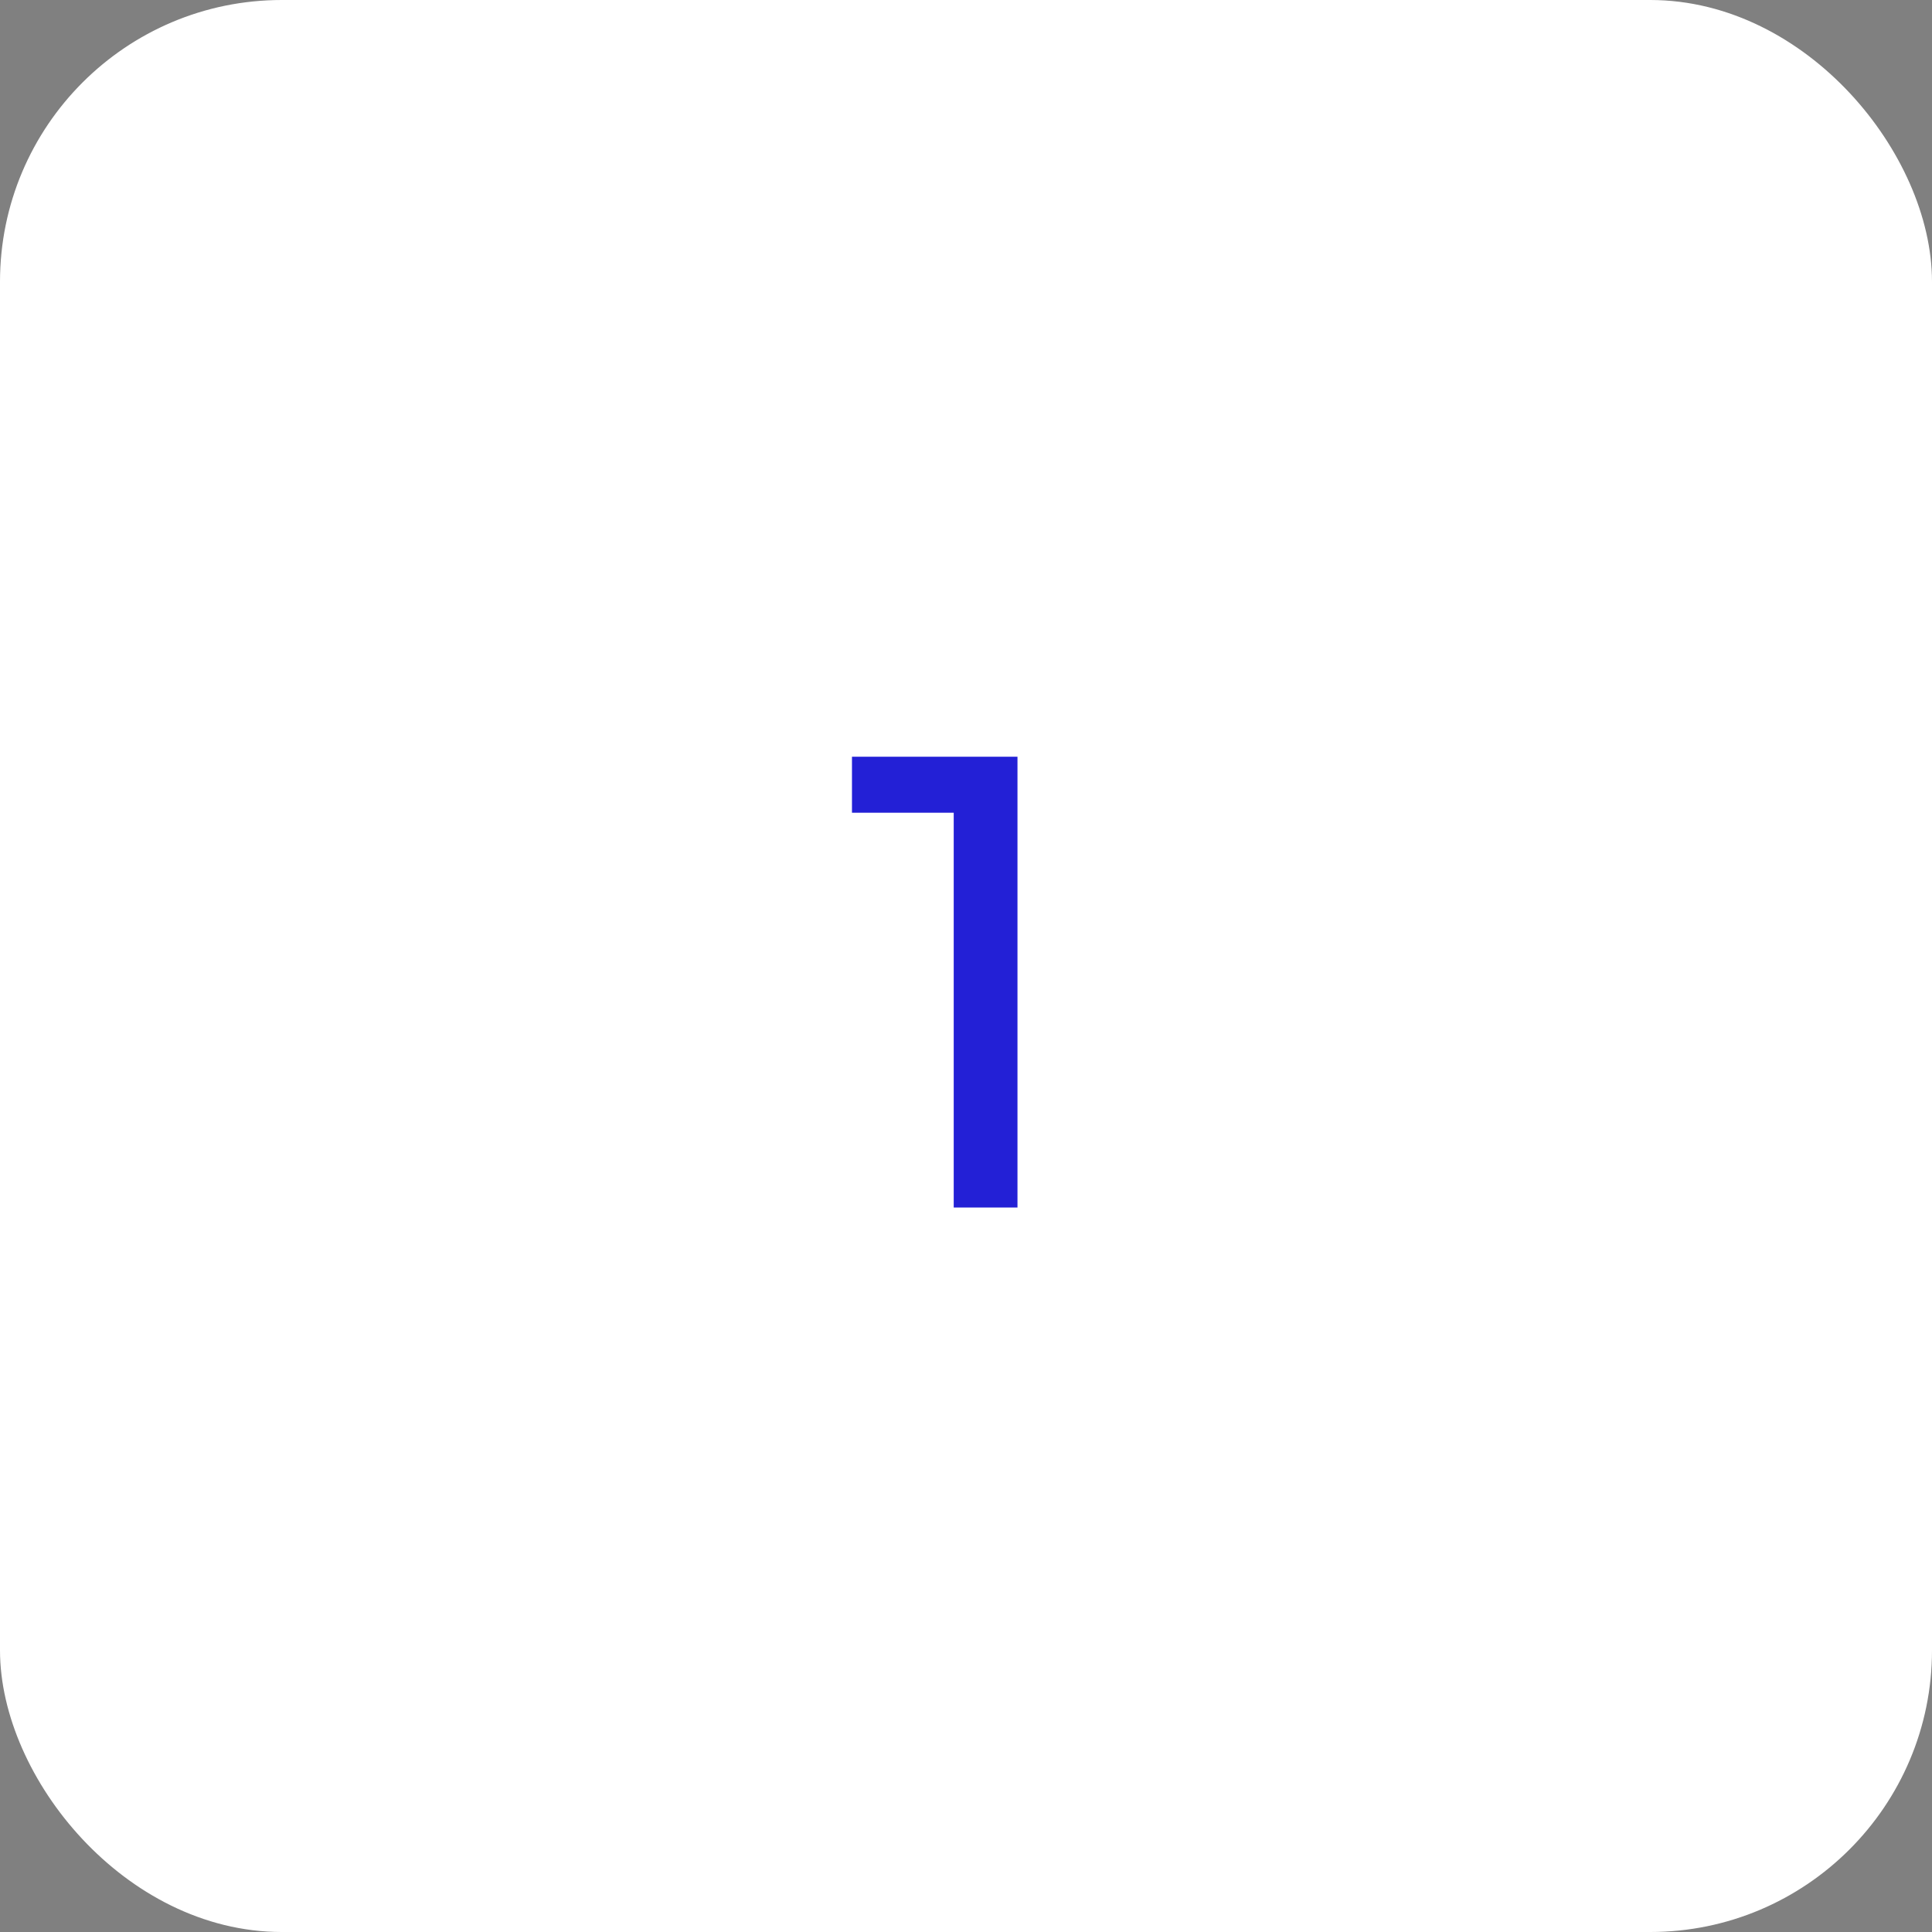
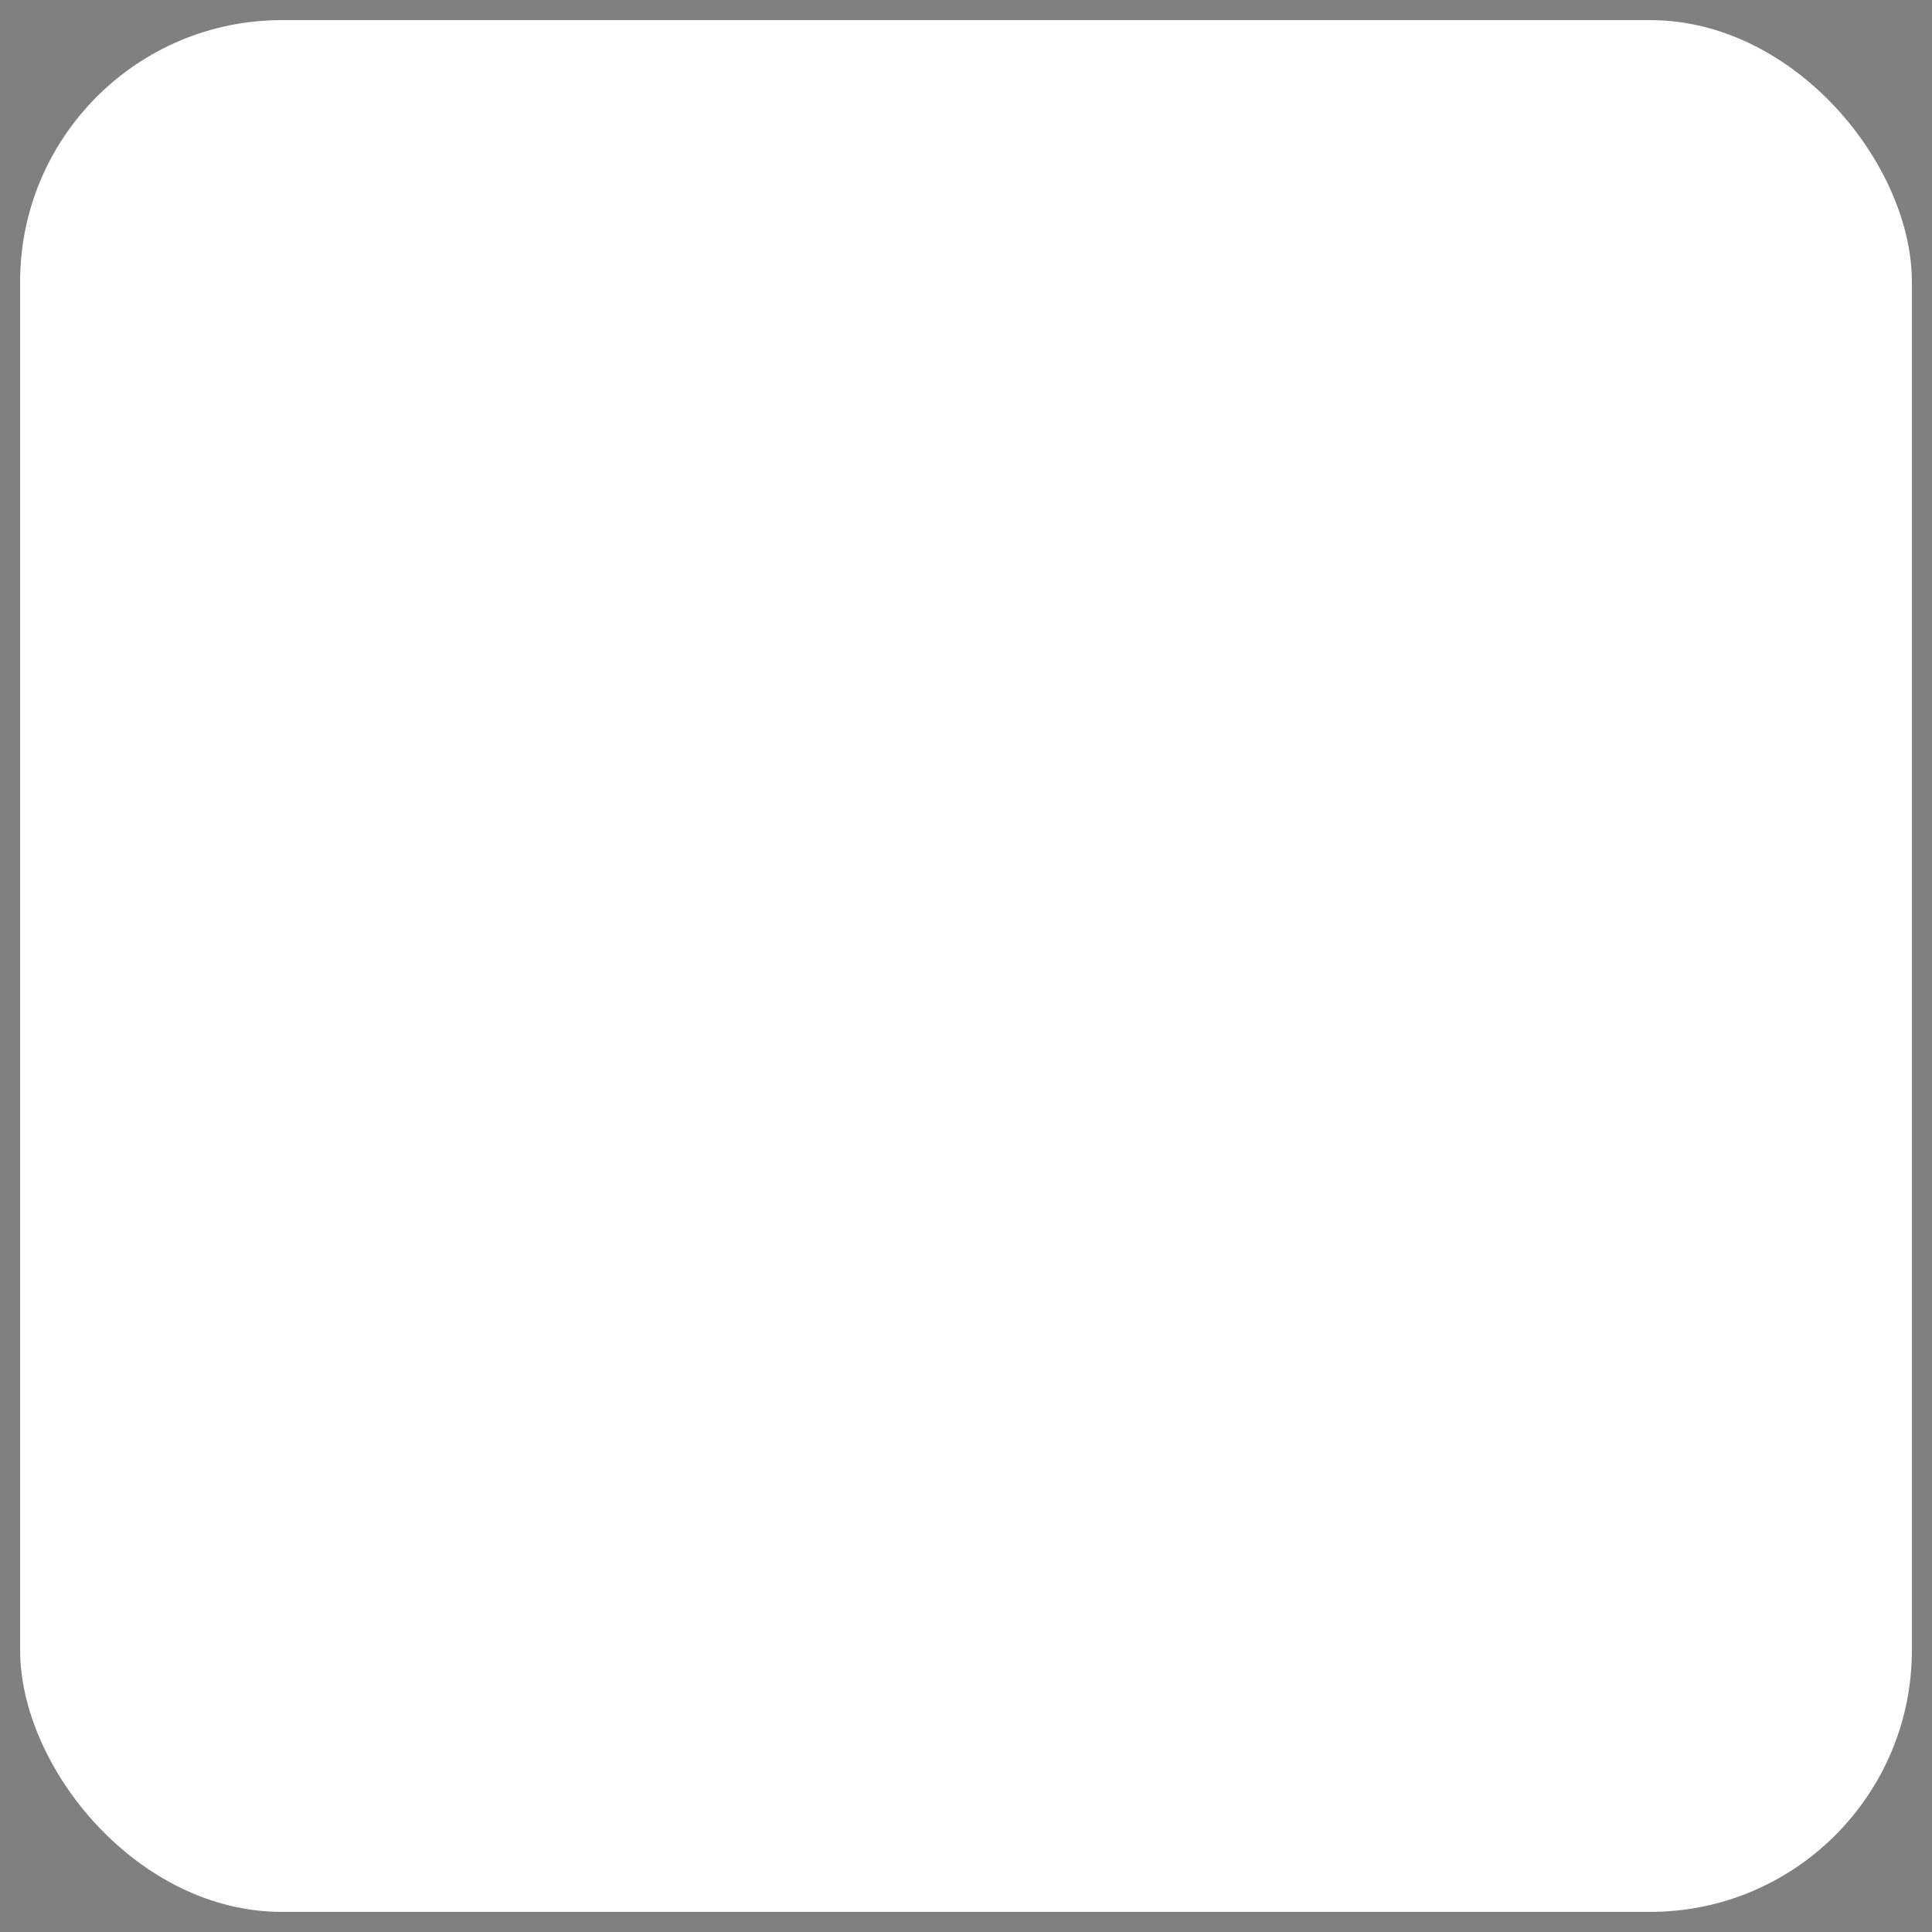
<svg xmlns="http://www.w3.org/2000/svg" fill="none" height="48" viewBox="0 0 48 48" width="48">
  <rect x="0" y="0" width="48" height="48" fill="#808080" stroke="none" />
  <rect fill="#fff" height="47" rx="6.5" width="47" x=".5" y=".5" />
-   <rect height="47" rx="6.5" stroke="#fff" width="47" x=".5" y=".5" />
-   <path d="m23.695 30v-10.56l.688.752h-3.216v-1.392h4.112v11.2z" fill="#2320d6" />
</svg>